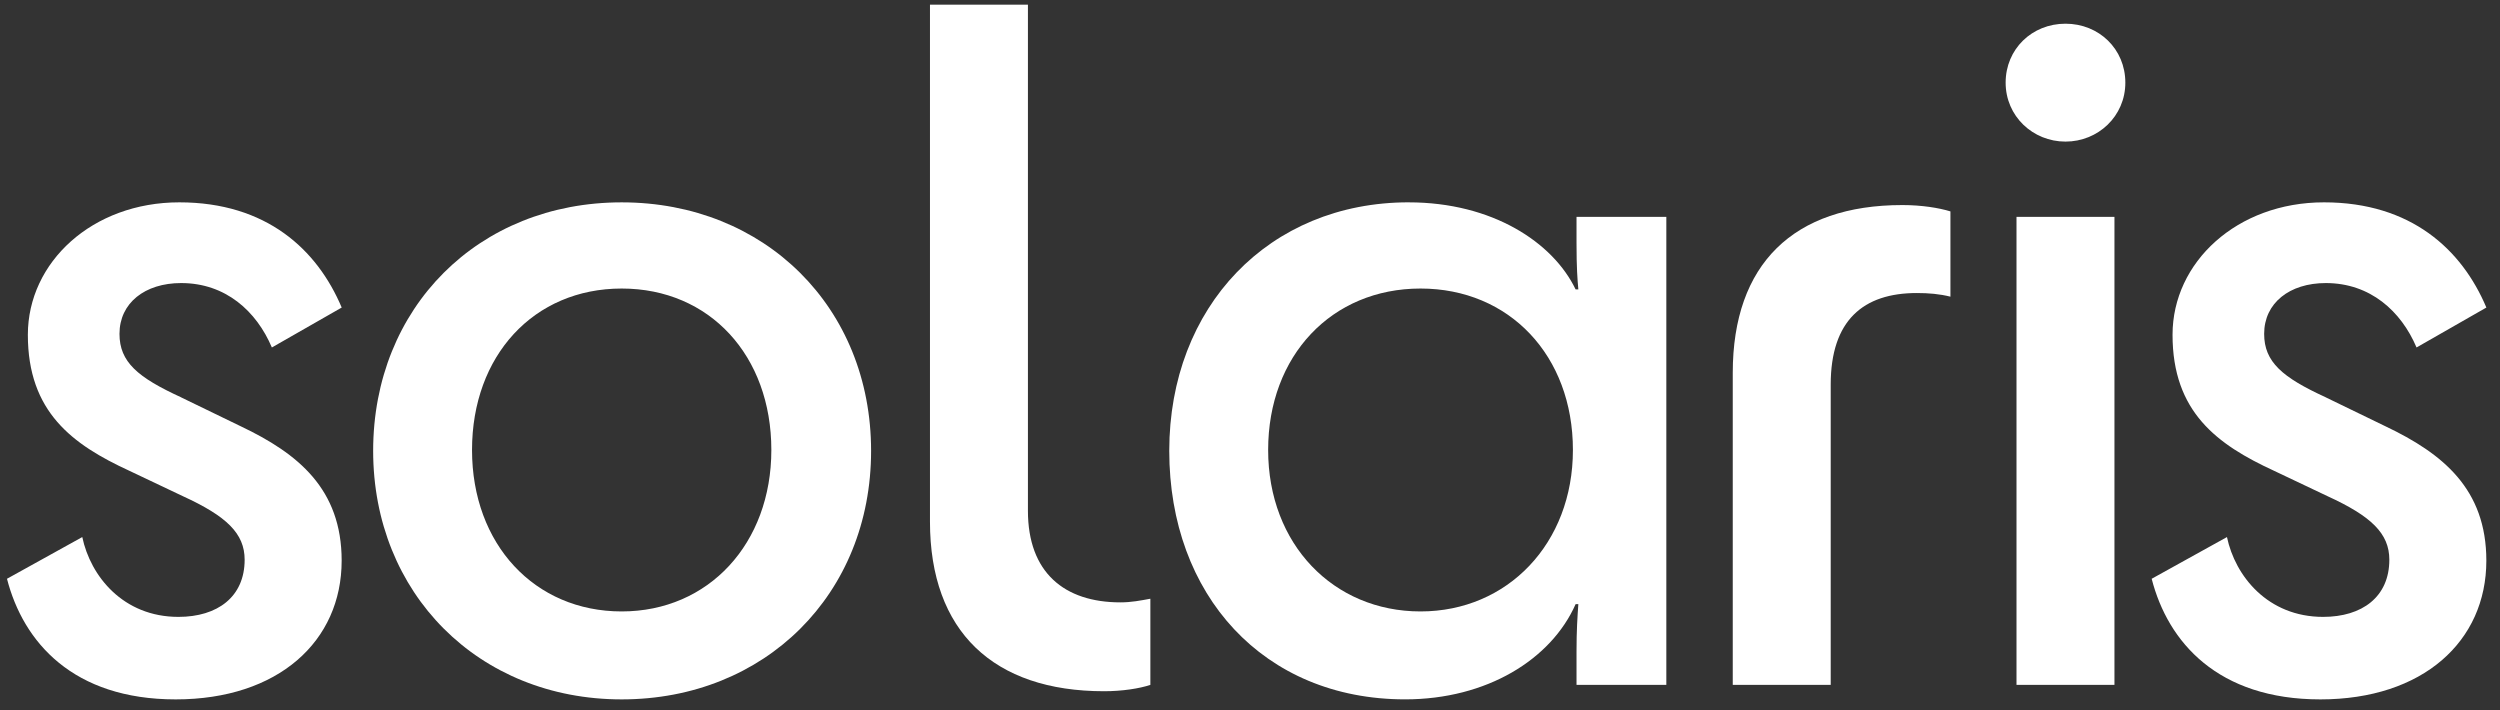
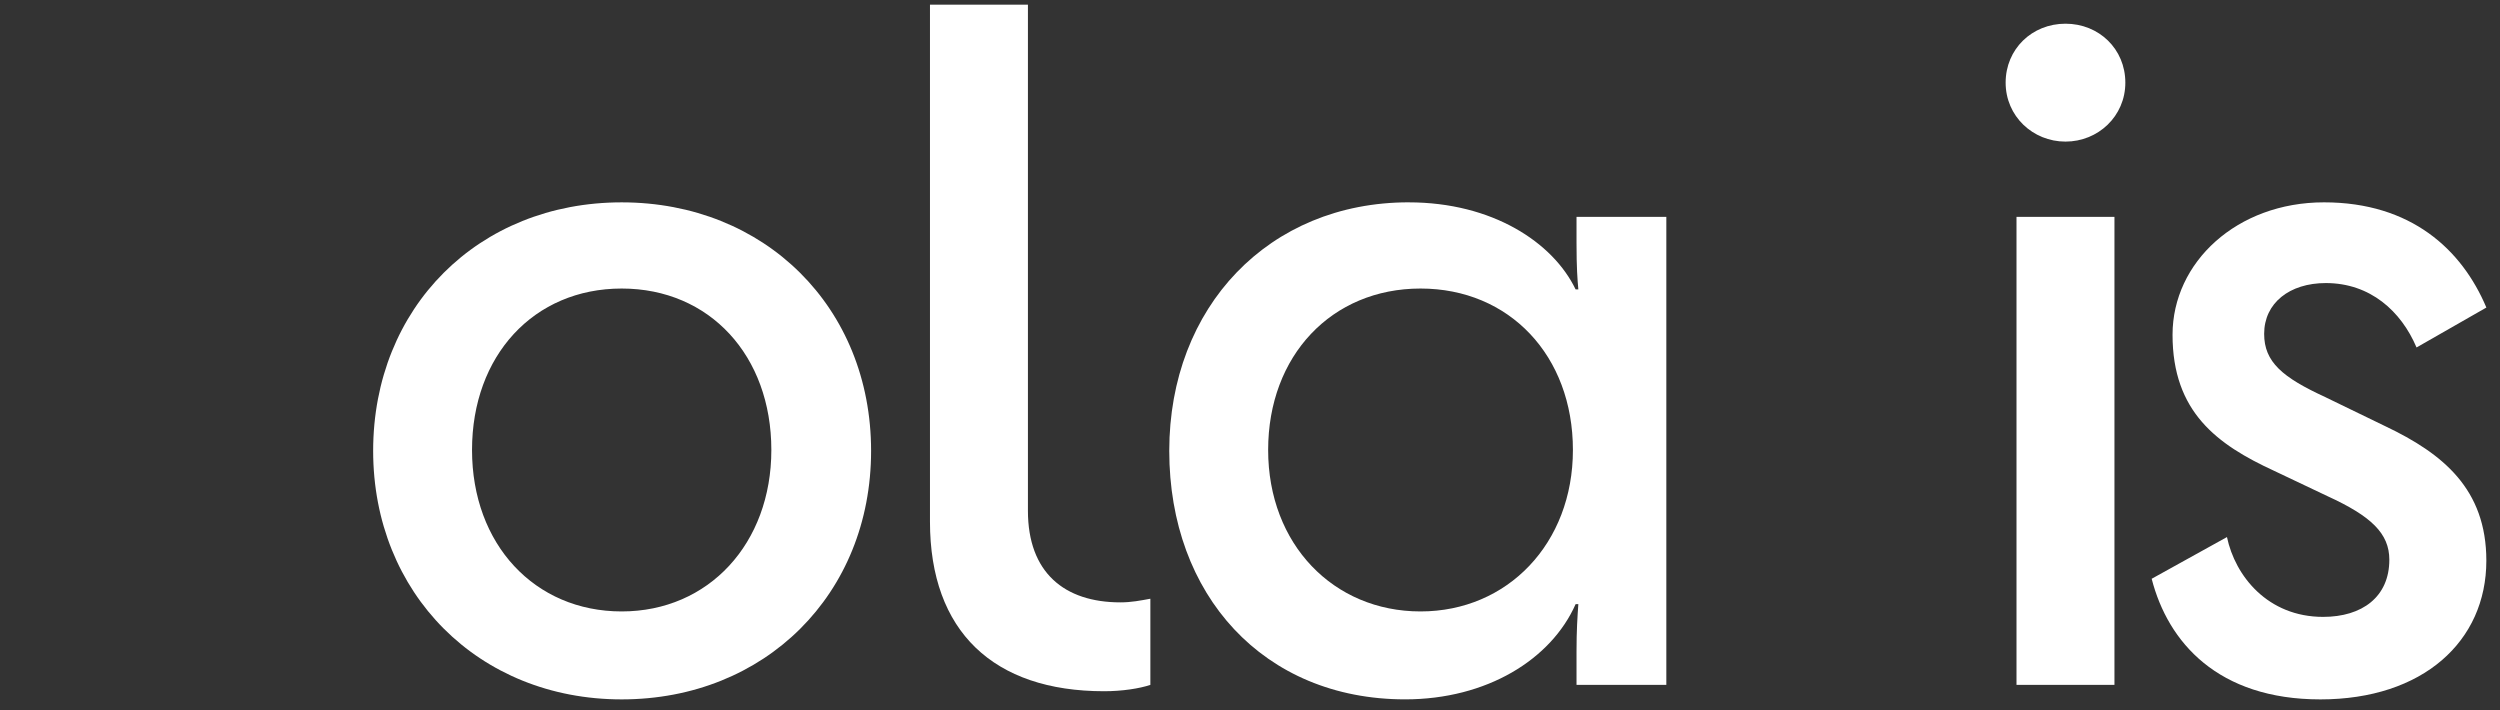
<svg xmlns="http://www.w3.org/2000/svg" fill="none" height="48" viewBox="0 0 169 48" width="169">
  <rect x="0" y="0" width="169" height="48" fill="#333333" stroke="none" />
  <g fill="#fff">
-     <path d="m12.244 26.862 4.046 1.962c3.864 1.84 6.806 4.231 6.806 9.075 0 5.457-4.292 9.38-11.22 9.38-6.928 0-10.301-3.862-11.404-8.154l5.09-2.82c.552 2.637 2.758 5.396 6.499 5.396 2.637 0 4.477-1.349 4.477-3.864 0-1.778-1.226-2.943-4.169-4.292l-3.618-1.717c-3.864-1.778-6.868-3.985-6.868-9.198 0-4.905 4.354-8.952 10.24-8.952 5.886 0 9.321 3.189 10.976 7.112l-4.721 2.699c-1.042-2.453-3.127-4.354-6.132-4.354-2.453 0-4.169 1.349-4.169 3.433 0 1.901 1.226 2.943 4.169 4.292z" />
    <path d="m25.225 30.479c0-9.688 7.112-16.8 16.8-16.8 9.688 0 16.861 7.112 16.861 16.8s-7.174 16.8-16.861 16.8c-9.688 0-16.8-7.174-16.8-16.8zm26.918-.06c0-6.376-4.169-10.914-10.117-10.914s-10.117 4.538-10.117 10.914 4.231 10.914 10.117 10.914 10.117-4.598 10.117-10.914z" />
    <path d="m62.866 35.262v-34.948h6.622v34.213c0 4.169 2.453 6.193 6.255 6.193.736 0 1.349-.123 2.022-.246v5.824c-.736.246-1.901.429-3.127.429-7.481 0-11.772-4.046-11.772-11.466z" />
    <path d="m95.231 13.679c5.641 0 9.749 2.699 11.281 5.886h.184c-.061-.675-.123-1.472-.123-3.127v-1.778h6.071v31.637h-6.071v-2.268c0-1.411.062-2.33.123-3.189h-.184c-1.655 3.74-6.009 6.437-11.527 6.437-9.565 0-15.943-7.051-15.943-16.8 0-9.749 6.745-16.8 16.187-16.8zm11.098 16.74c0-6.376-4.292-10.914-10.301-10.914s-10.301 4.538-10.301 10.914 4.415 10.914 10.301 10.914 10.301-4.598 10.301-10.914z" />
-     <path d="m131.849 14.292v5.763c-.736-.184-1.472-.246-2.268-.246-3.618 0-5.825 1.839-5.825 6.193v20.295h-6.622v-21.092c0-7.358 4.108-11.343 11.466-11.343 1.288 0 2.453.184 3.251.429z" />
    <path d="m135.581 5.587c0-2.268 1.778-3.985 4.046-3.985s4.046 1.717 4.046 3.985-1.839 3.985-4.046 3.985-4.046-1.717-4.046-3.985zm.734 40.712v-31.637h6.622v31.637z" />
    <path d="m157.225 26.862 4.046 1.962c3.863 1.84 6.806 4.231 6.806 9.075 0 5.457-4.292 9.38-11.22 9.38-6.927 0-10.301-3.862-11.404-8.154l5.09-2.82c.552 2.637 2.758 5.396 6.499 5.396 2.637 0 4.477-1.349 4.477-3.864 0-1.778-1.227-2.943-4.17-4.292l-3.617-1.717c-3.864-1.778-6.868-3.985-6.868-9.198 0-4.905 4.354-8.952 10.239-8.952 5.886 0 9.321 3.189 10.976 7.112l-4.721 2.699c-1.042-2.453-3.127-4.354-6.132-4.354-2.452 0-4.169 1.349-4.169 3.433 0 1.901 1.227 2.943 4.169 4.292z" />
  </g>
</svg>